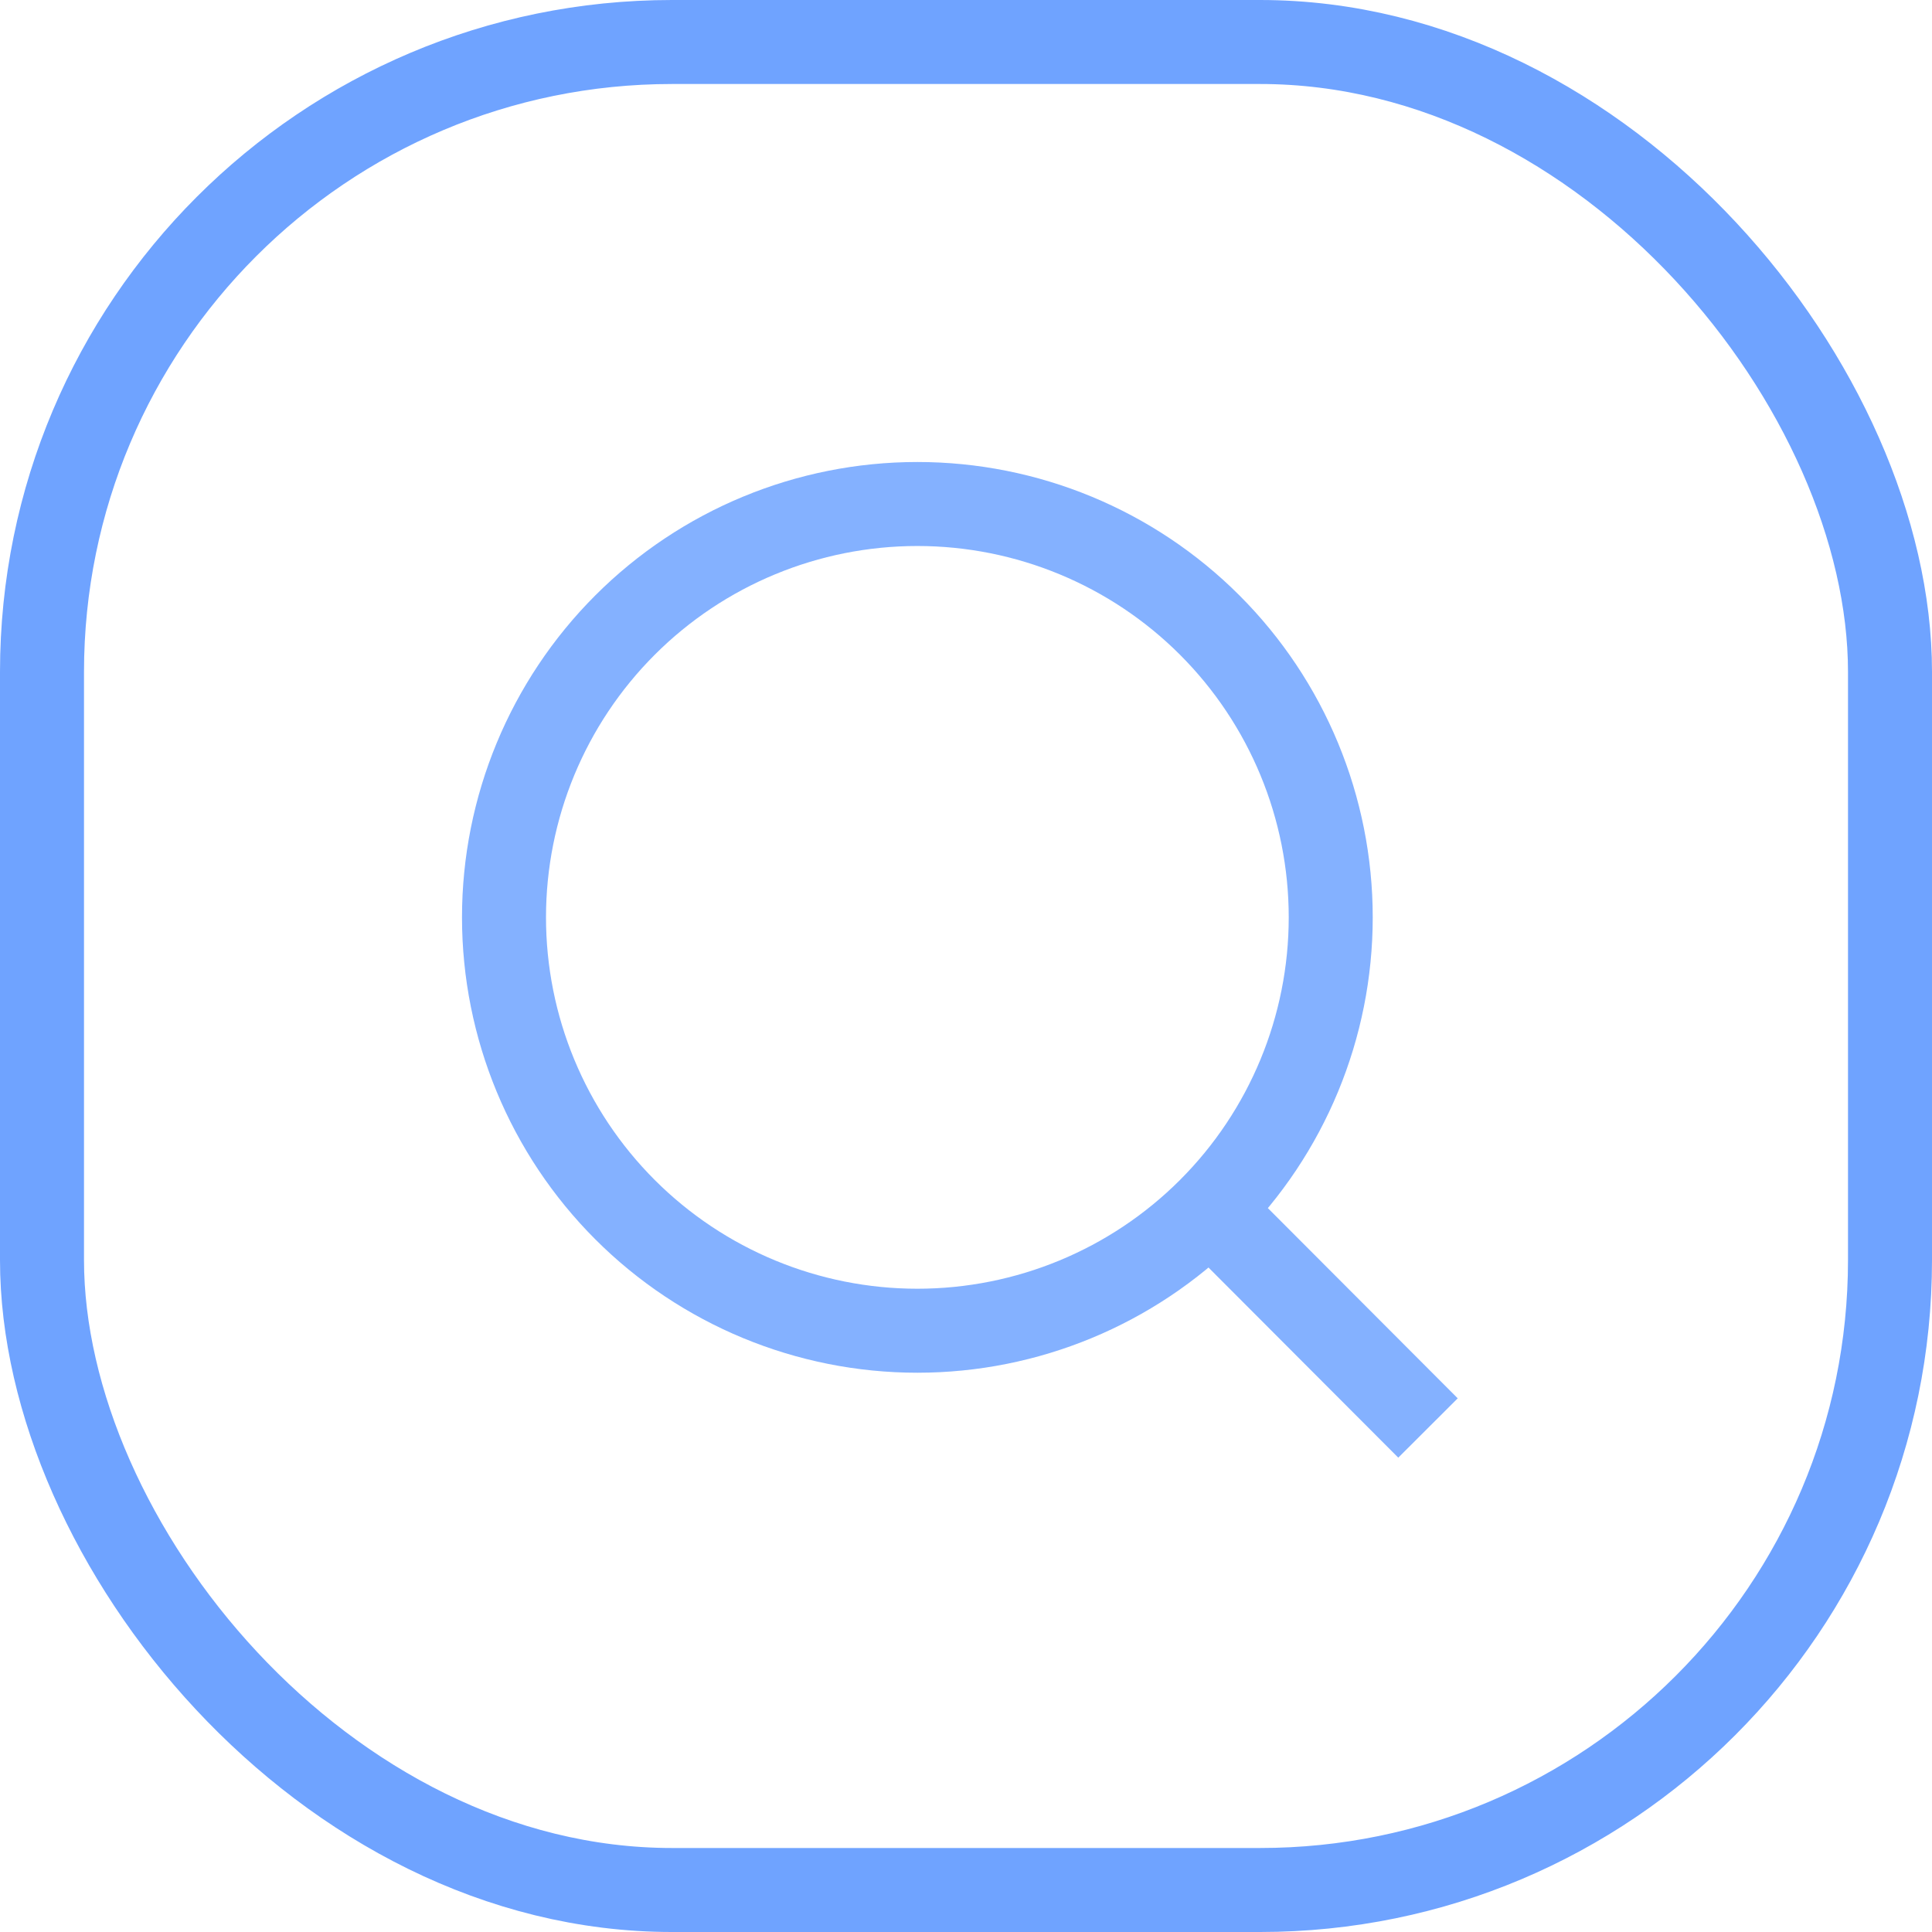
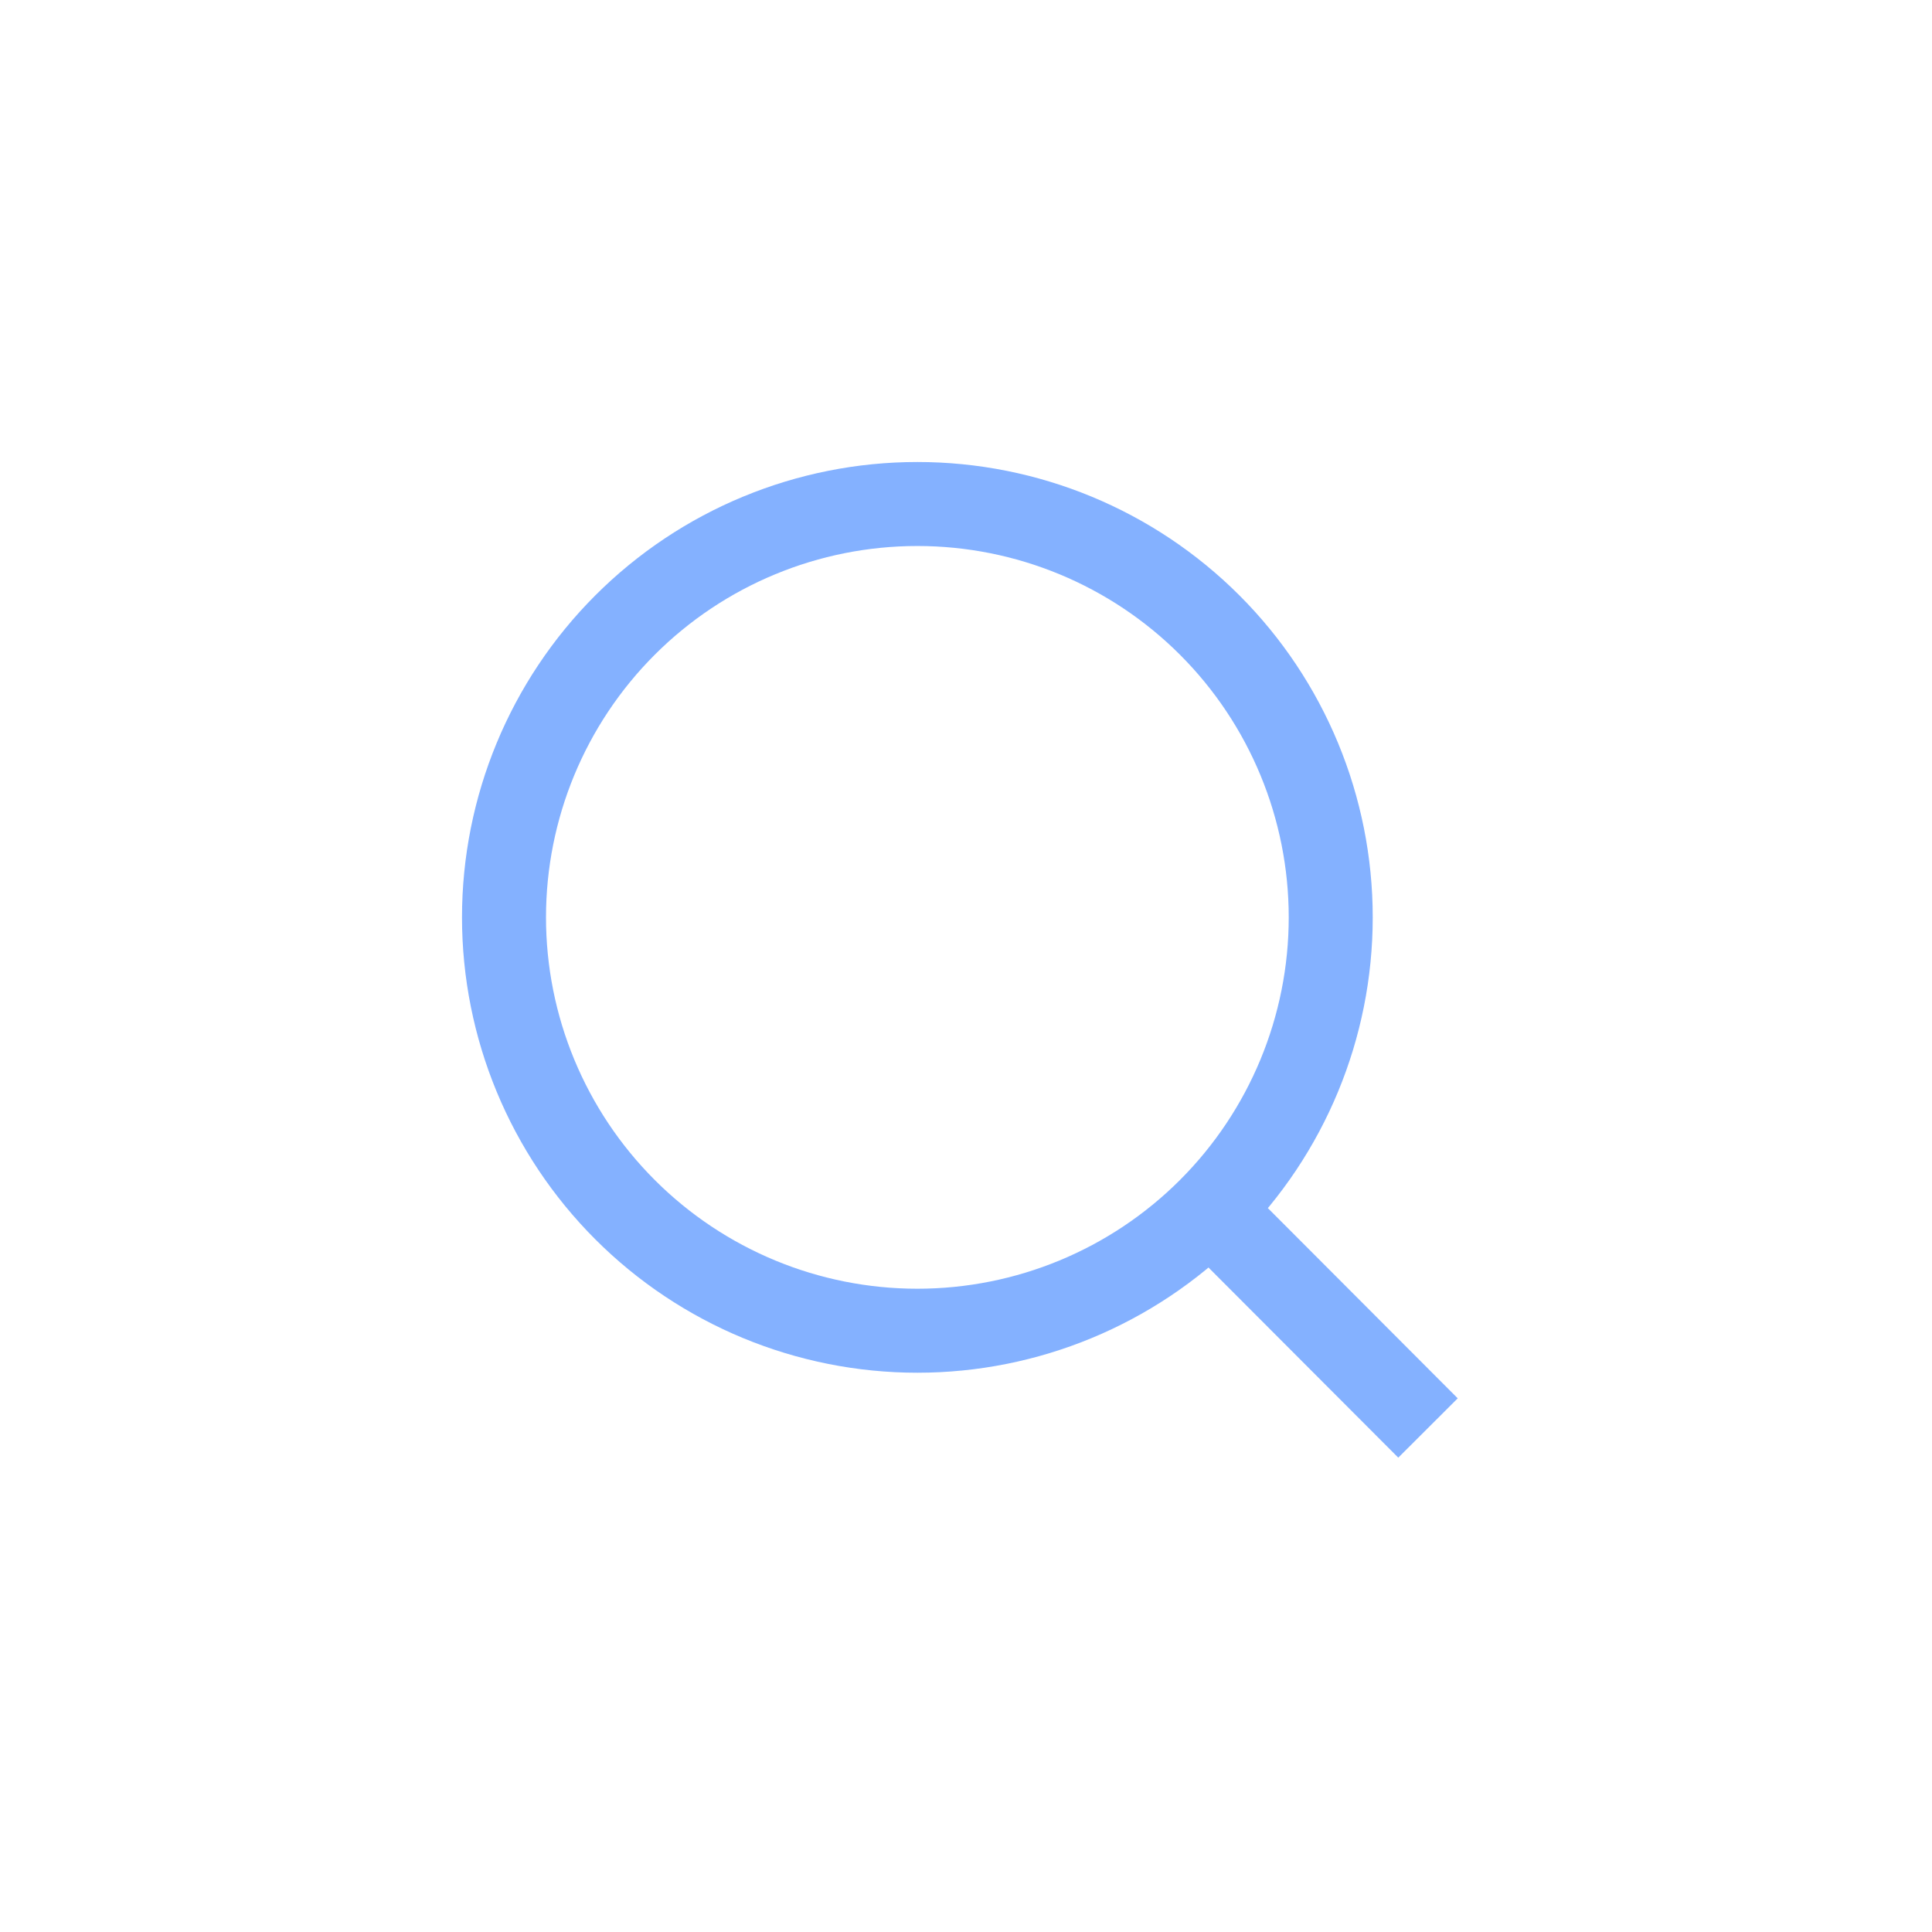
<svg xmlns="http://www.w3.org/2000/svg" width="23" height="23" viewBox="0 0 23 23" fill="none">
-   <rect x="0.5" y="0.5" width="22" height="22" rx="7.5" stroke="#6FA3FF" />
  <path opacity="0.85" d="M17 17L14.403 14.398L17 17ZM15.842 10.921C15.842 12.226 15.324 13.478 14.401 14.401C13.478 15.324 12.226 15.842 10.921 15.842C9.616 15.842 8.364 15.324 7.441 14.401C6.518 13.478 6 12.226 6 10.921C6 9.616 6.518 8.364 7.441 7.441C8.364 6.518 9.616 6 10.921 6C12.226 6 13.478 6.518 14.401 7.441C15.324 8.364 15.842 9.616 15.842 10.921V10.921Z" stroke="#6FA3FF" stroke-linecap="round" />
</svg>